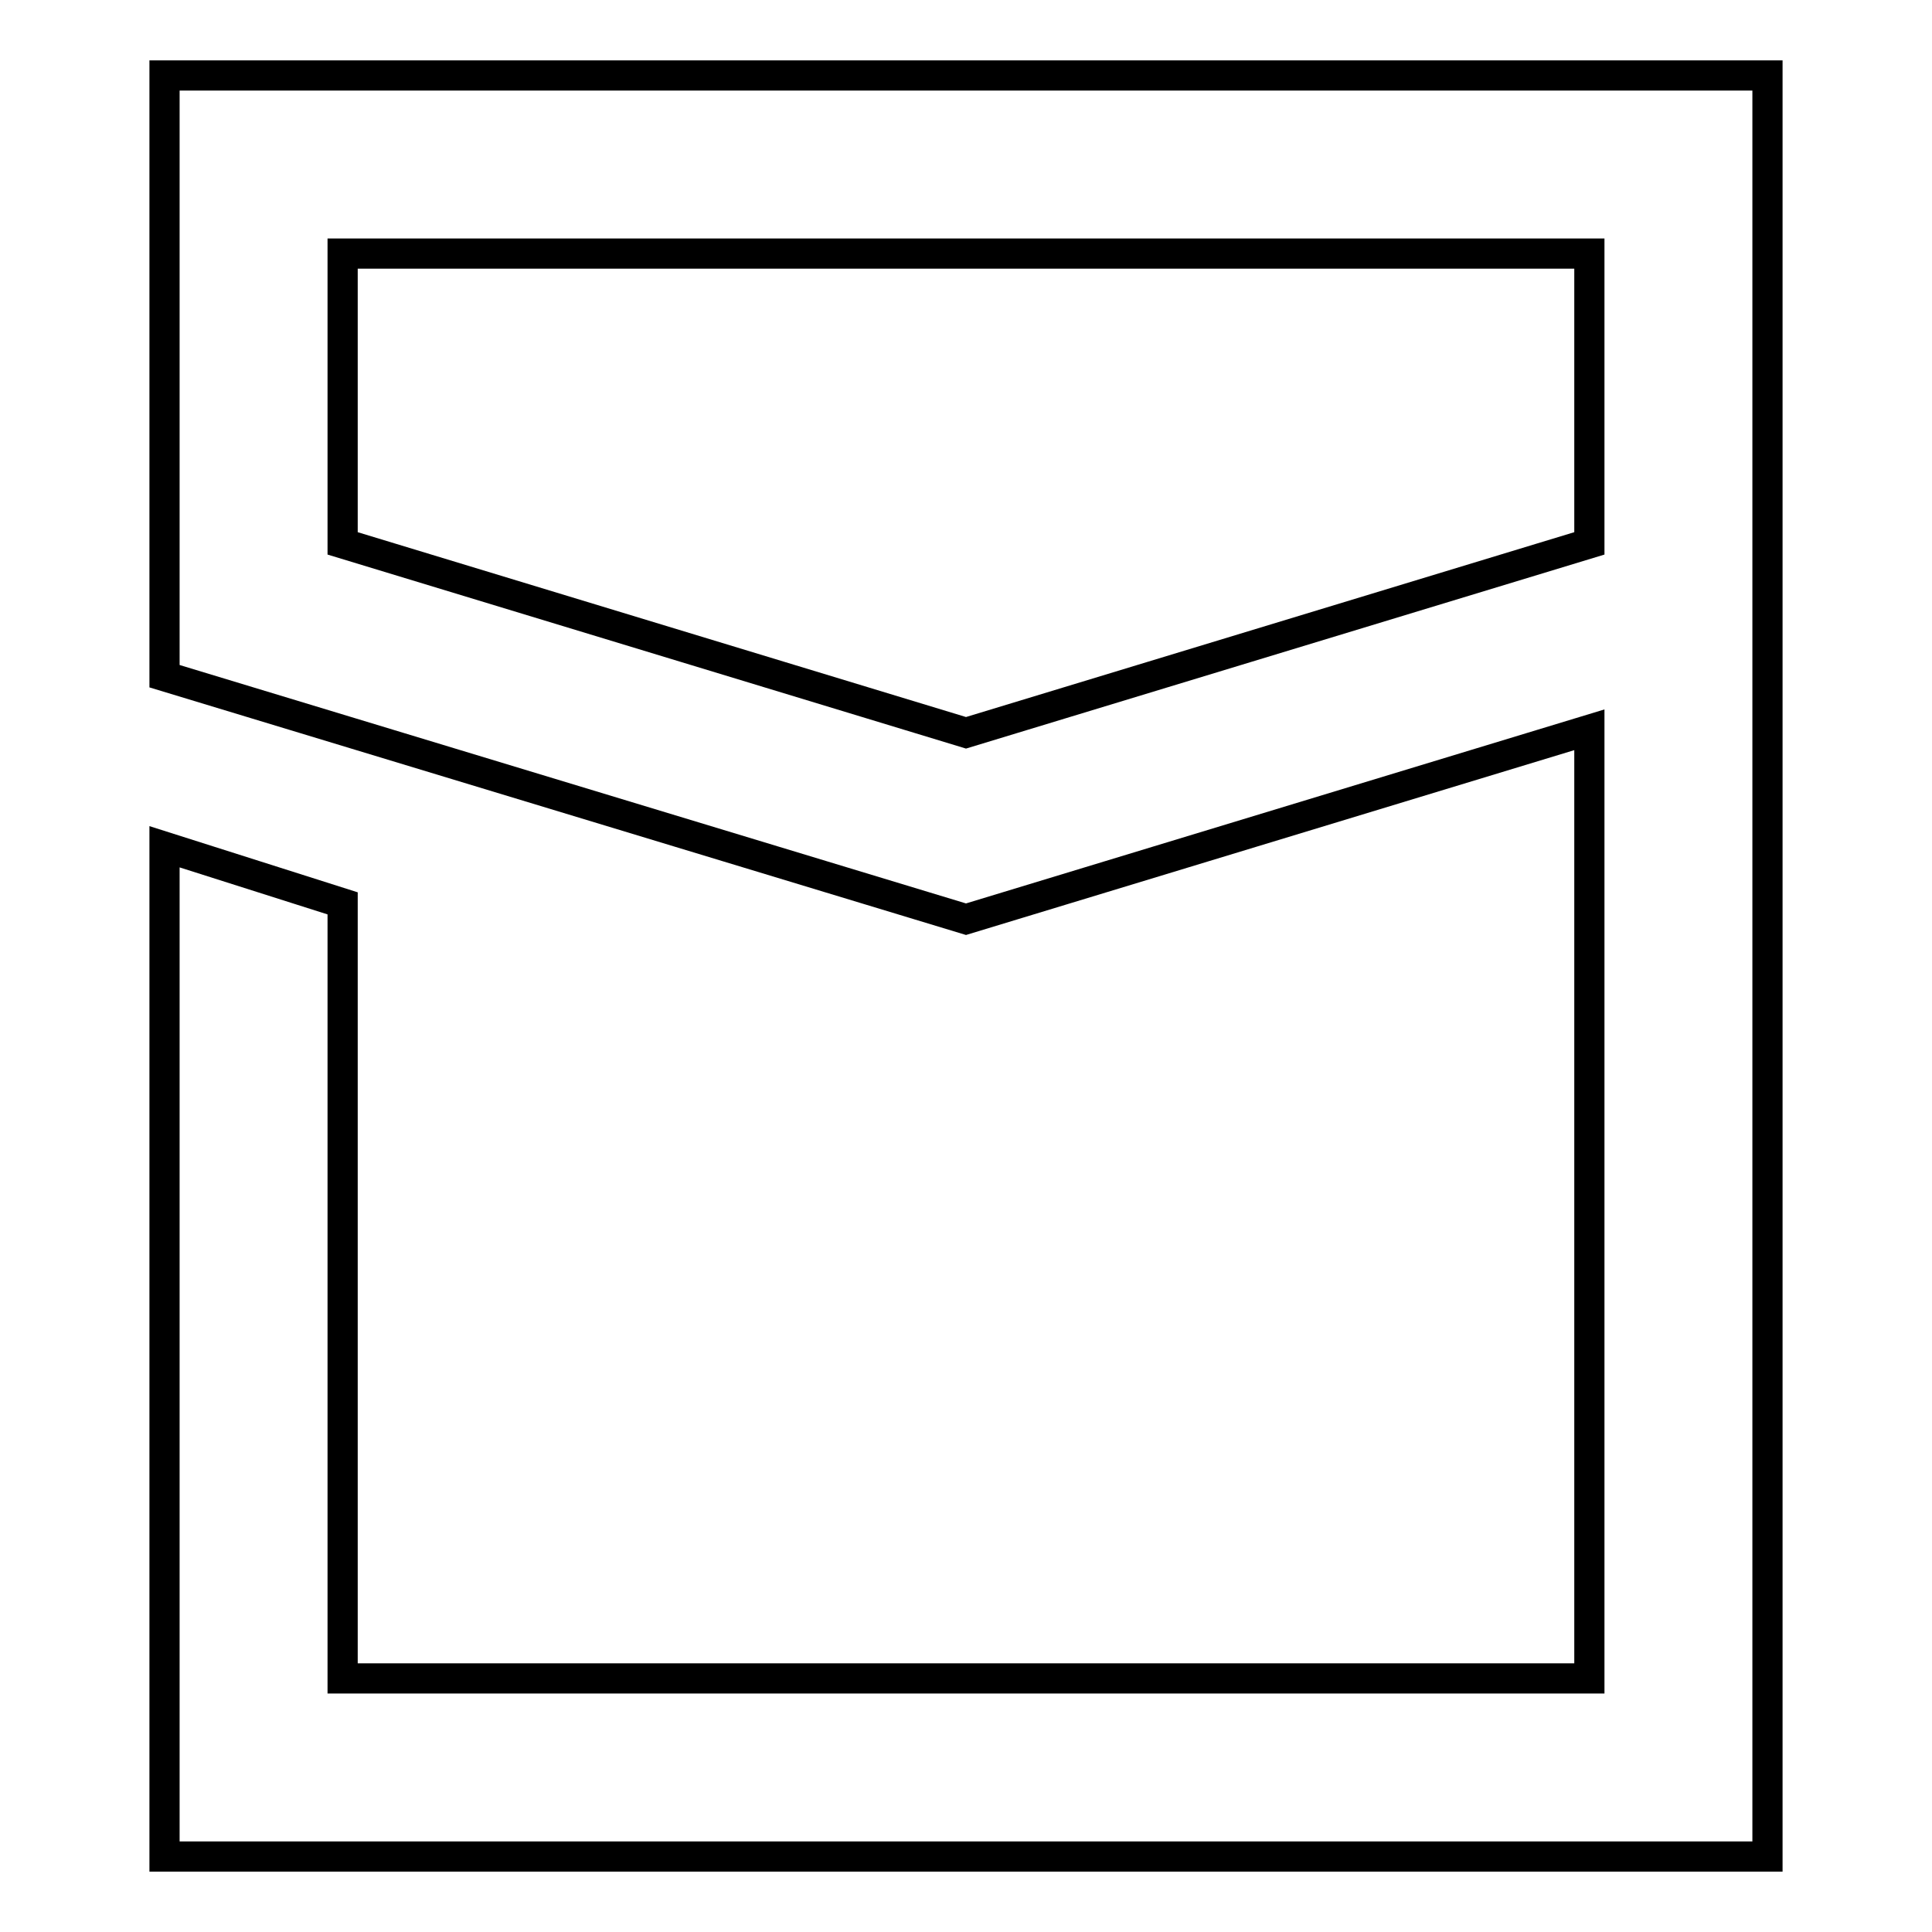
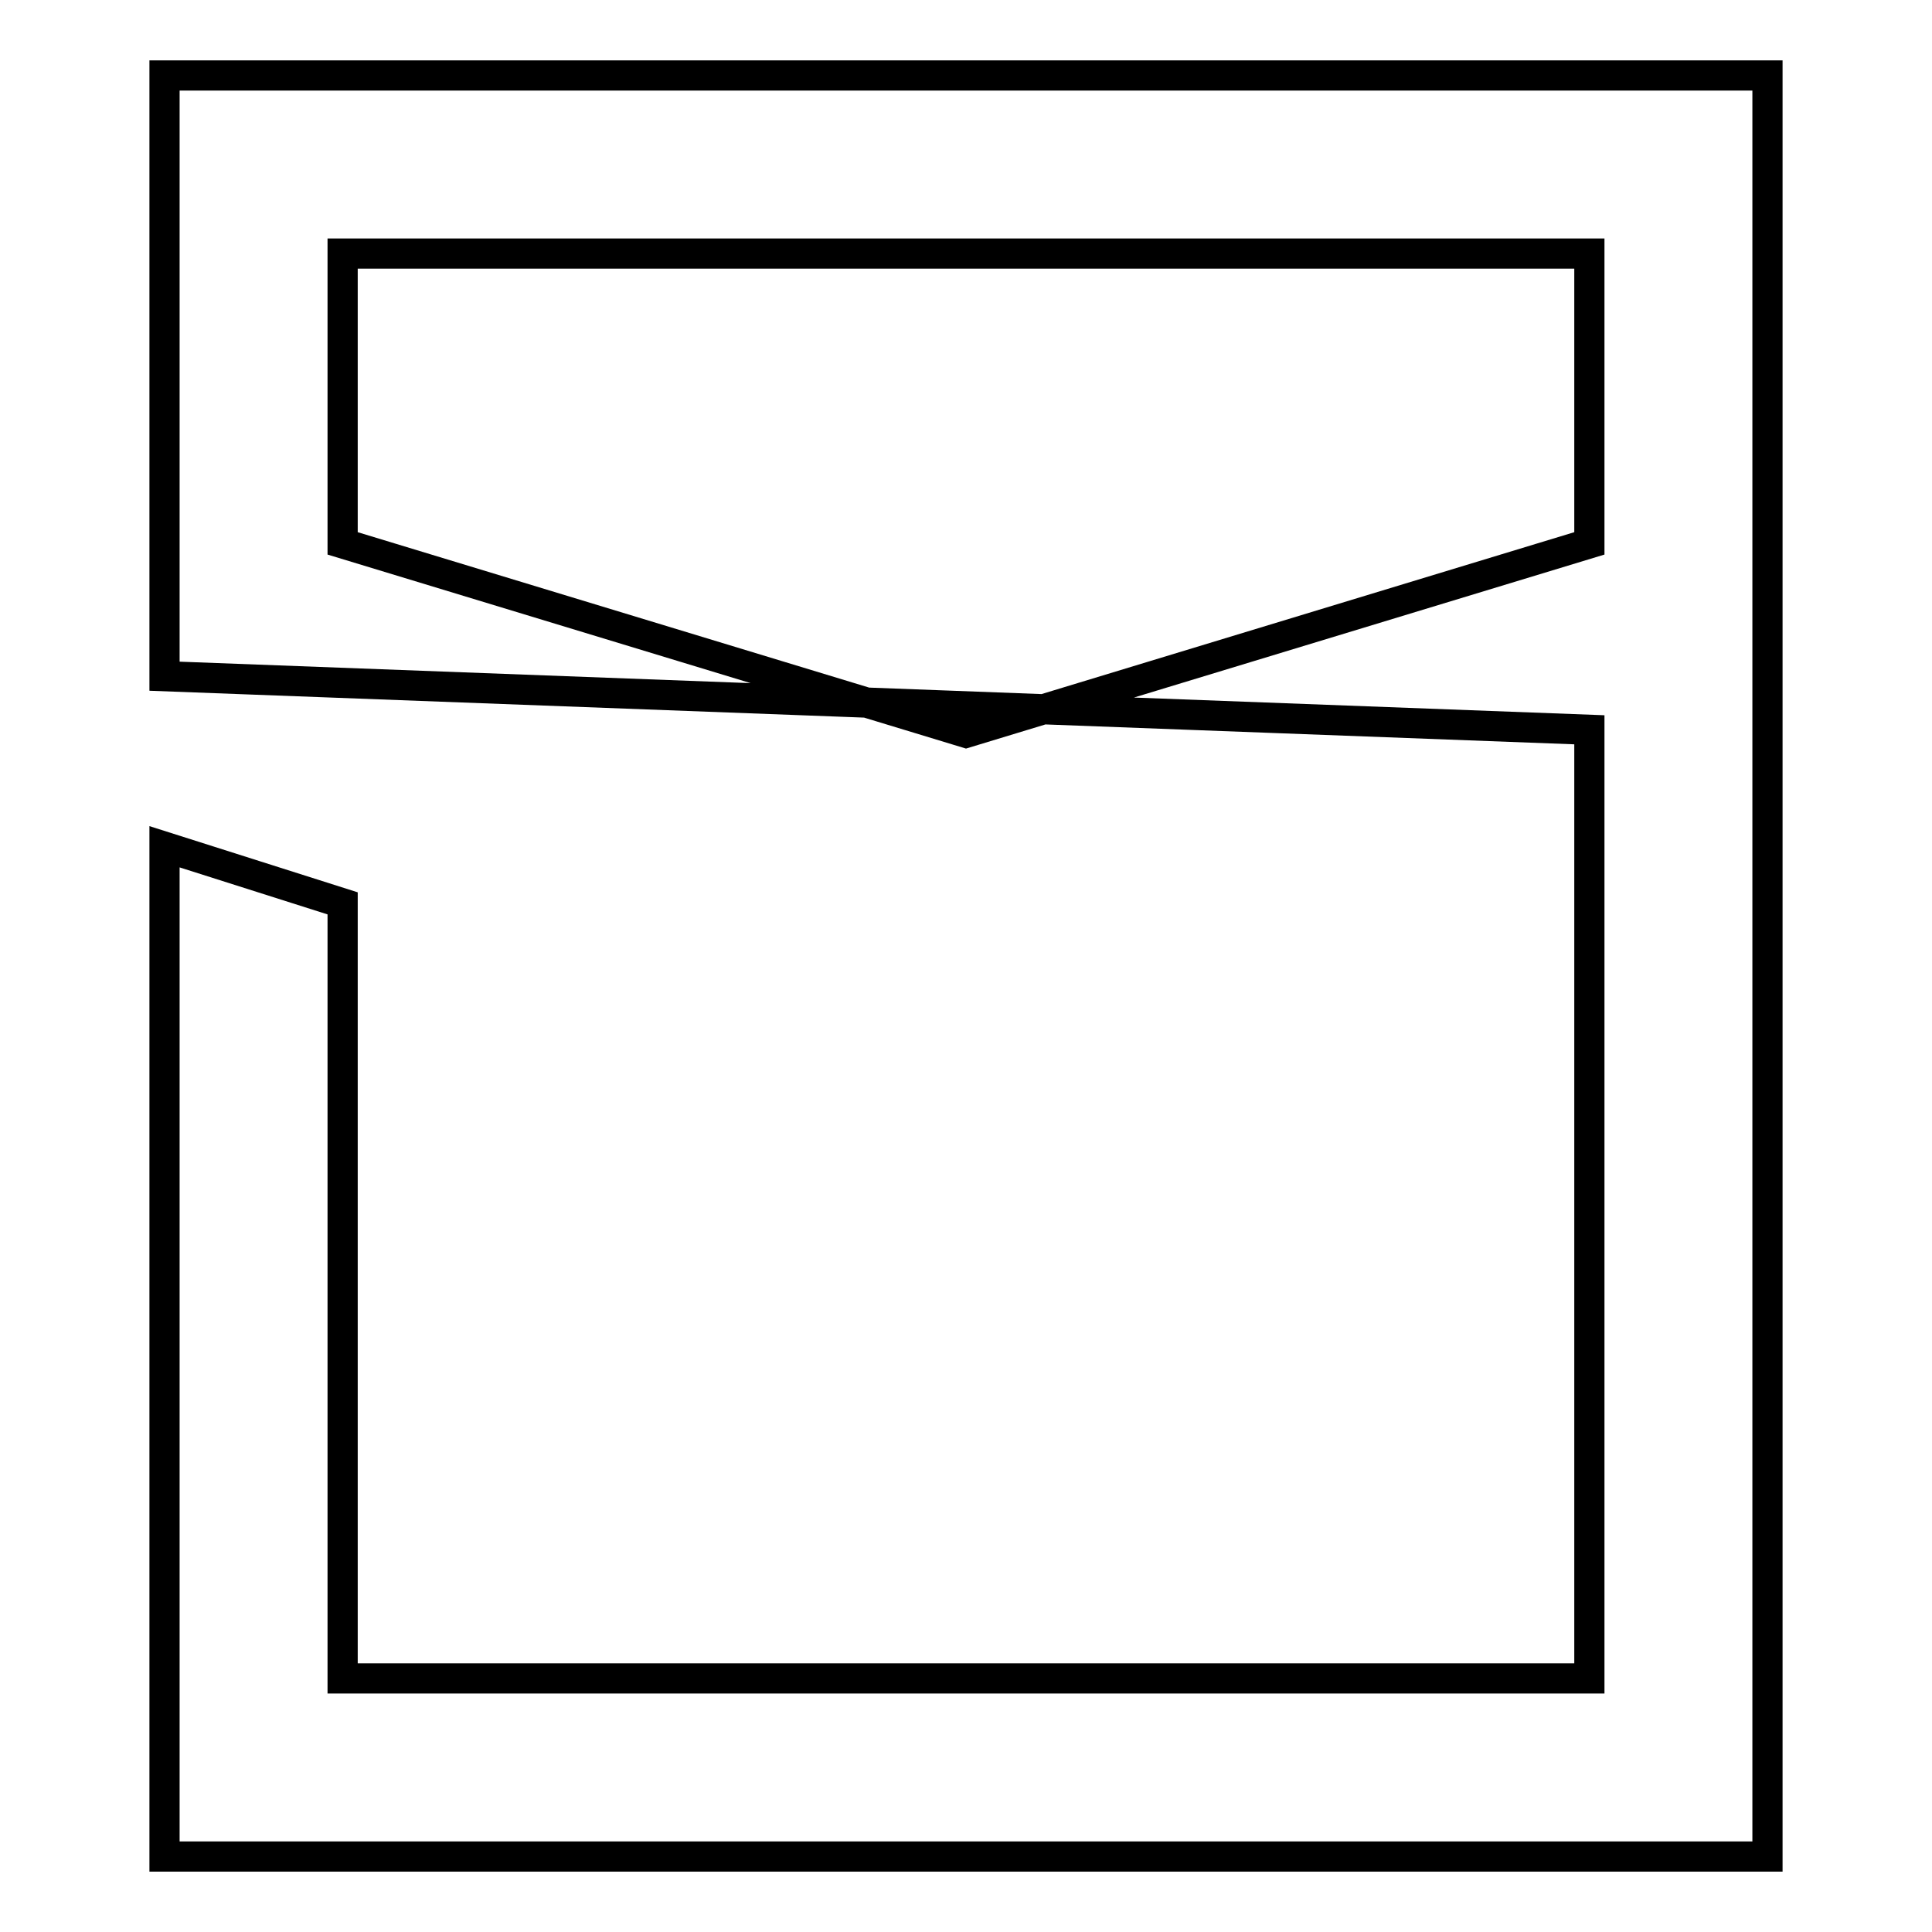
<svg xmlns="http://www.w3.org/2000/svg" version="1.1" x="0px" y="0px" viewBox="0 0 256 256" enable-background="new 0 0 256 256" xml:space="preserve">
  <g>
-     <path stroke-width="4" fill-opacity="0" stroke="#000000" d="M210.6,33.6H45.4V72L128,97.1L210.6,72V33.6L210.6,33.6z M21.8,112.2l23.6,7.5v102.7h165.2V96.7L128,121.8 L21.8,89.6V10h212.4v236H21.8V112.2z" />
+     <path stroke-width="4" fill-opacity="0" stroke="#000000" d="M210.6,33.6H45.4V72L128,97.1L210.6,72V33.6L210.6,33.6z M21.8,112.2l23.6,7.5v102.7h165.2V96.7L21.8,89.6V10h212.4v236H21.8V112.2z" />
  </g>
</svg>